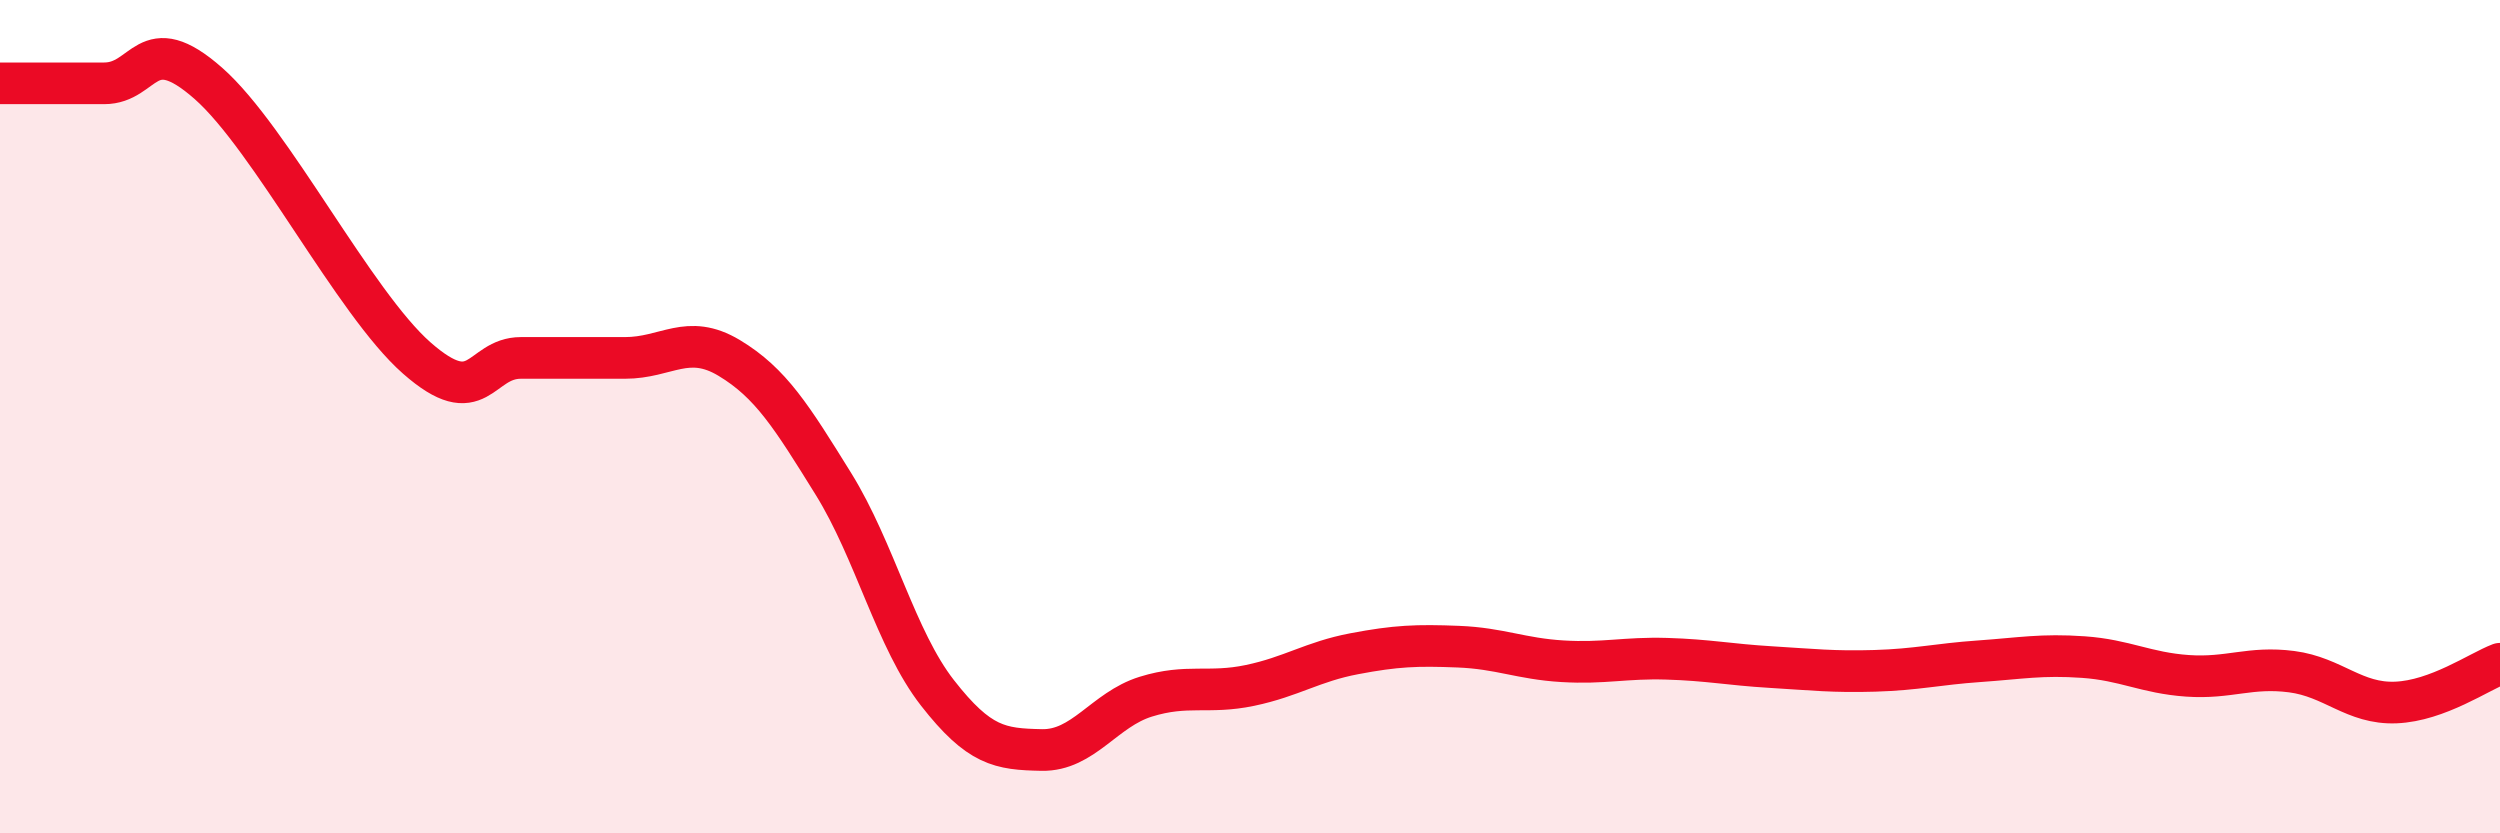
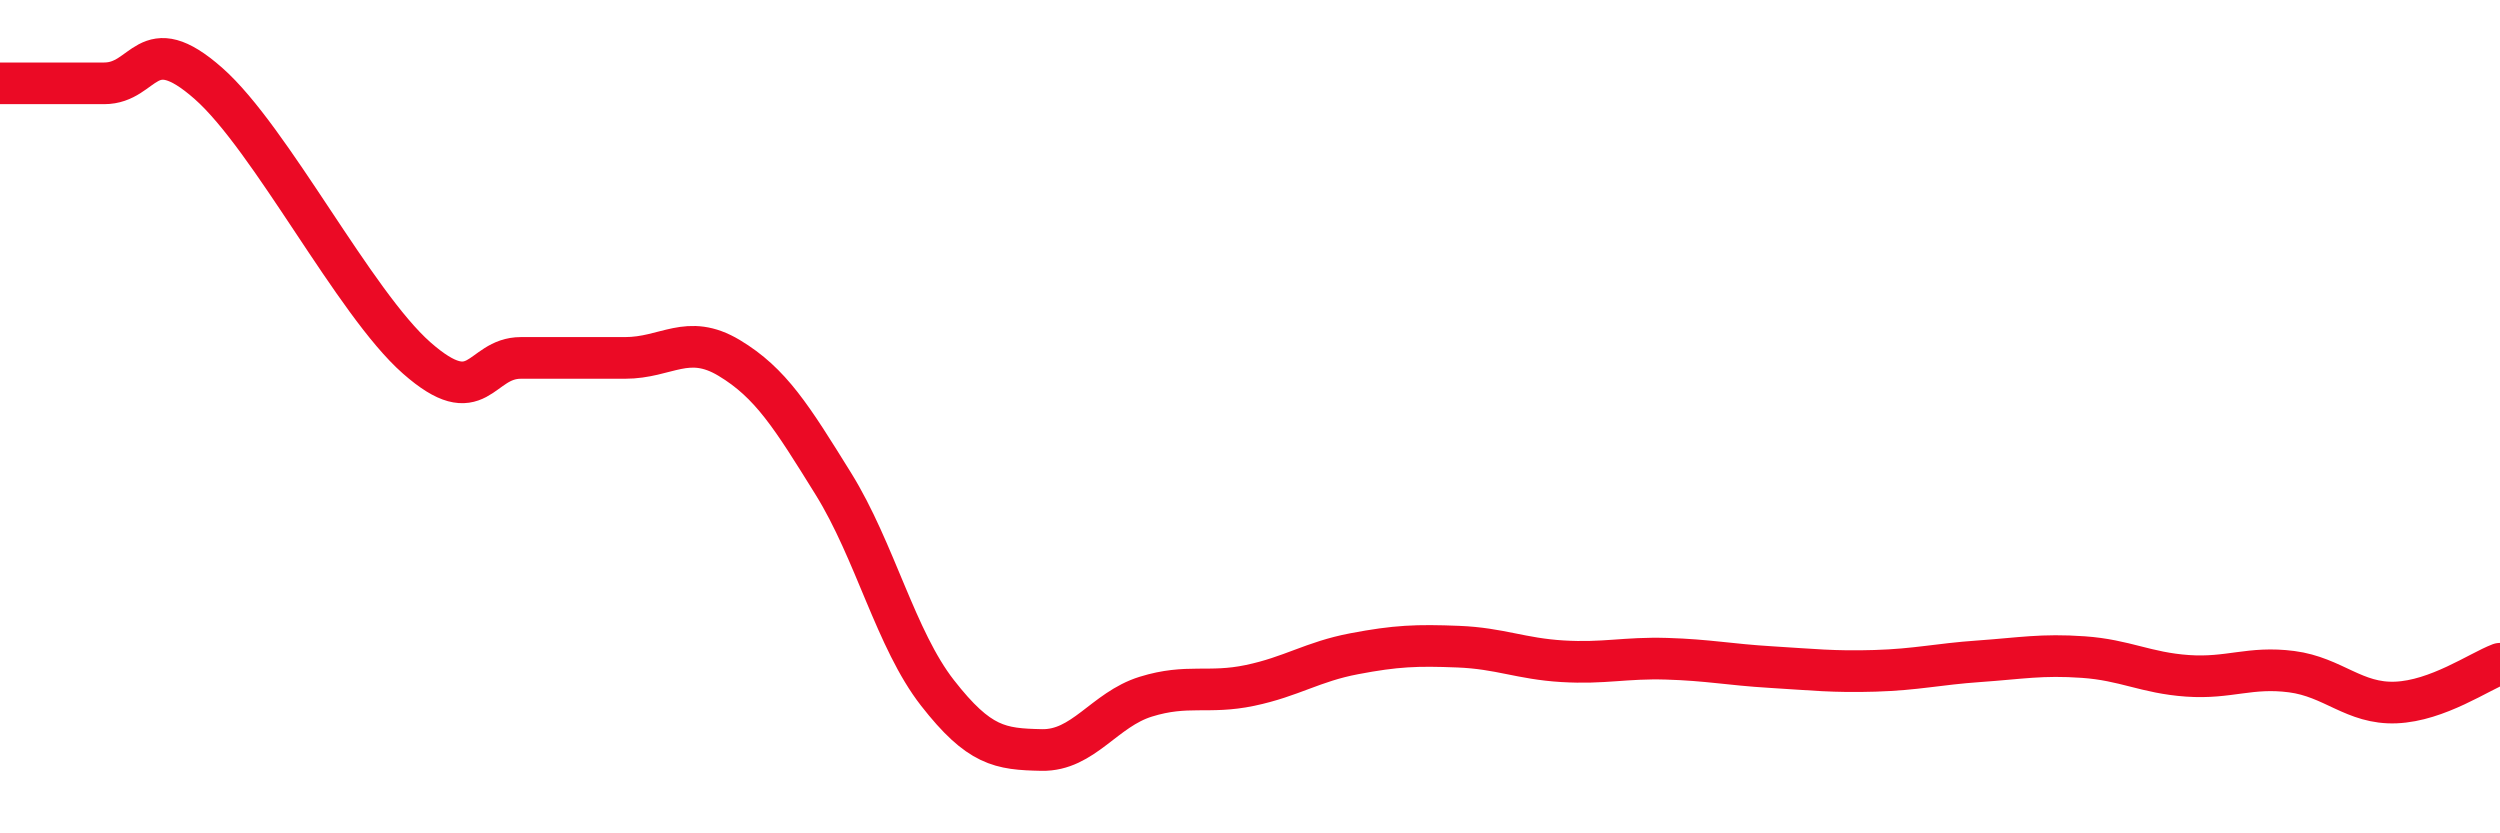
<svg xmlns="http://www.w3.org/2000/svg" width="60" height="20" viewBox="0 0 60 20">
-   <path d="M 0,2 C 0.5,2 1.5,2 2.5,2 C 3.5,2 3.5,0.68 5,2 C 6.5,3.32 8.5,7.27 10,8.59 C 11.5,9.91 11.5,8.59 12.5,8.59 C 13.5,8.59 14,8.59 15,8.59 C 16,8.59 16.5,7.99 17.5,8.59 C 18.5,9.19 19,10 20,11.61 C 21,13.22 21.5,15.35 22.5,16.63 C 23.5,17.91 24,17.98 25,18 C 26,18.02 26.5,17.03 27.5,16.72 C 28.5,16.41 29,16.66 30,16.45 C 31,16.24 31.5,15.88 32.5,15.69 C 33.5,15.5 34,15.48 35,15.52 C 36,15.56 36.5,15.81 37.5,15.87 C 38.5,15.93 39,15.78 40,15.81 C 41,15.84 41.5,15.95 42.5,16.01 C 43.5,16.07 44,16.13 45,16.1 C 46,16.07 46.5,15.94 47.5,15.87 C 48.5,15.8 49,15.7 50,15.77 C 51,15.84 51.5,16.15 52.5,16.22 C 53.5,16.29 54,15.99 55,16.12 C 56,16.25 56.5,16.9 57.5,16.86 C 58.5,16.82 59.5,16.12 60,15.93L60 20L0 20Z" fill="#EB0A25" opacity="0.1" stroke-linecap="round" stroke-linejoin="round" />
  <path d="M 0,2 C 0.5,2 1.5,2 2.5,2 C 3.5,2 3.5,0.68 5,2 C 6.5,3.32 8.5,7.27 10,8.59 C 11.5,9.91 11.5,8.59 12.5,8.59 C 13.5,8.59 14,8.59 15,8.59 C 16,8.59 16.5,7.99 17.5,8.59 C 18.5,9.19 19,10 20,11.61 C 21,13.22 21.5,15.35 22.5,16.63 C 23.5,17.91 24,17.98 25,18 C 26,18.02 26.5,17.03 27.5,16.72 C 28.5,16.41 29,16.66 30,16.45 C 31,16.24 31.5,15.88 32.5,15.69 C 33.5,15.5 34,15.48 35,15.52 C 36,15.56 36.5,15.81 37.5,15.87 C 38.5,15.93 39,15.78 40,15.81 C 41,15.84 41.5,15.95 42.5,16.01 C 43.5,16.07 44,16.13 45,16.1 C 46,16.07 46.5,15.94 47.5,15.87 C 48.5,15.8 49,15.7 50,15.77 C 51,15.84 51.5,16.15 52.5,16.22 C 53.5,16.29 54,15.99 55,16.12 C 56,16.25 56.5,16.9 57.5,16.86 C 58.5,16.82 59.5,16.12 60,15.93" stroke="#EB0A25" stroke-width="1" fill="none" stroke-linecap="round" stroke-linejoin="round" />
</svg>